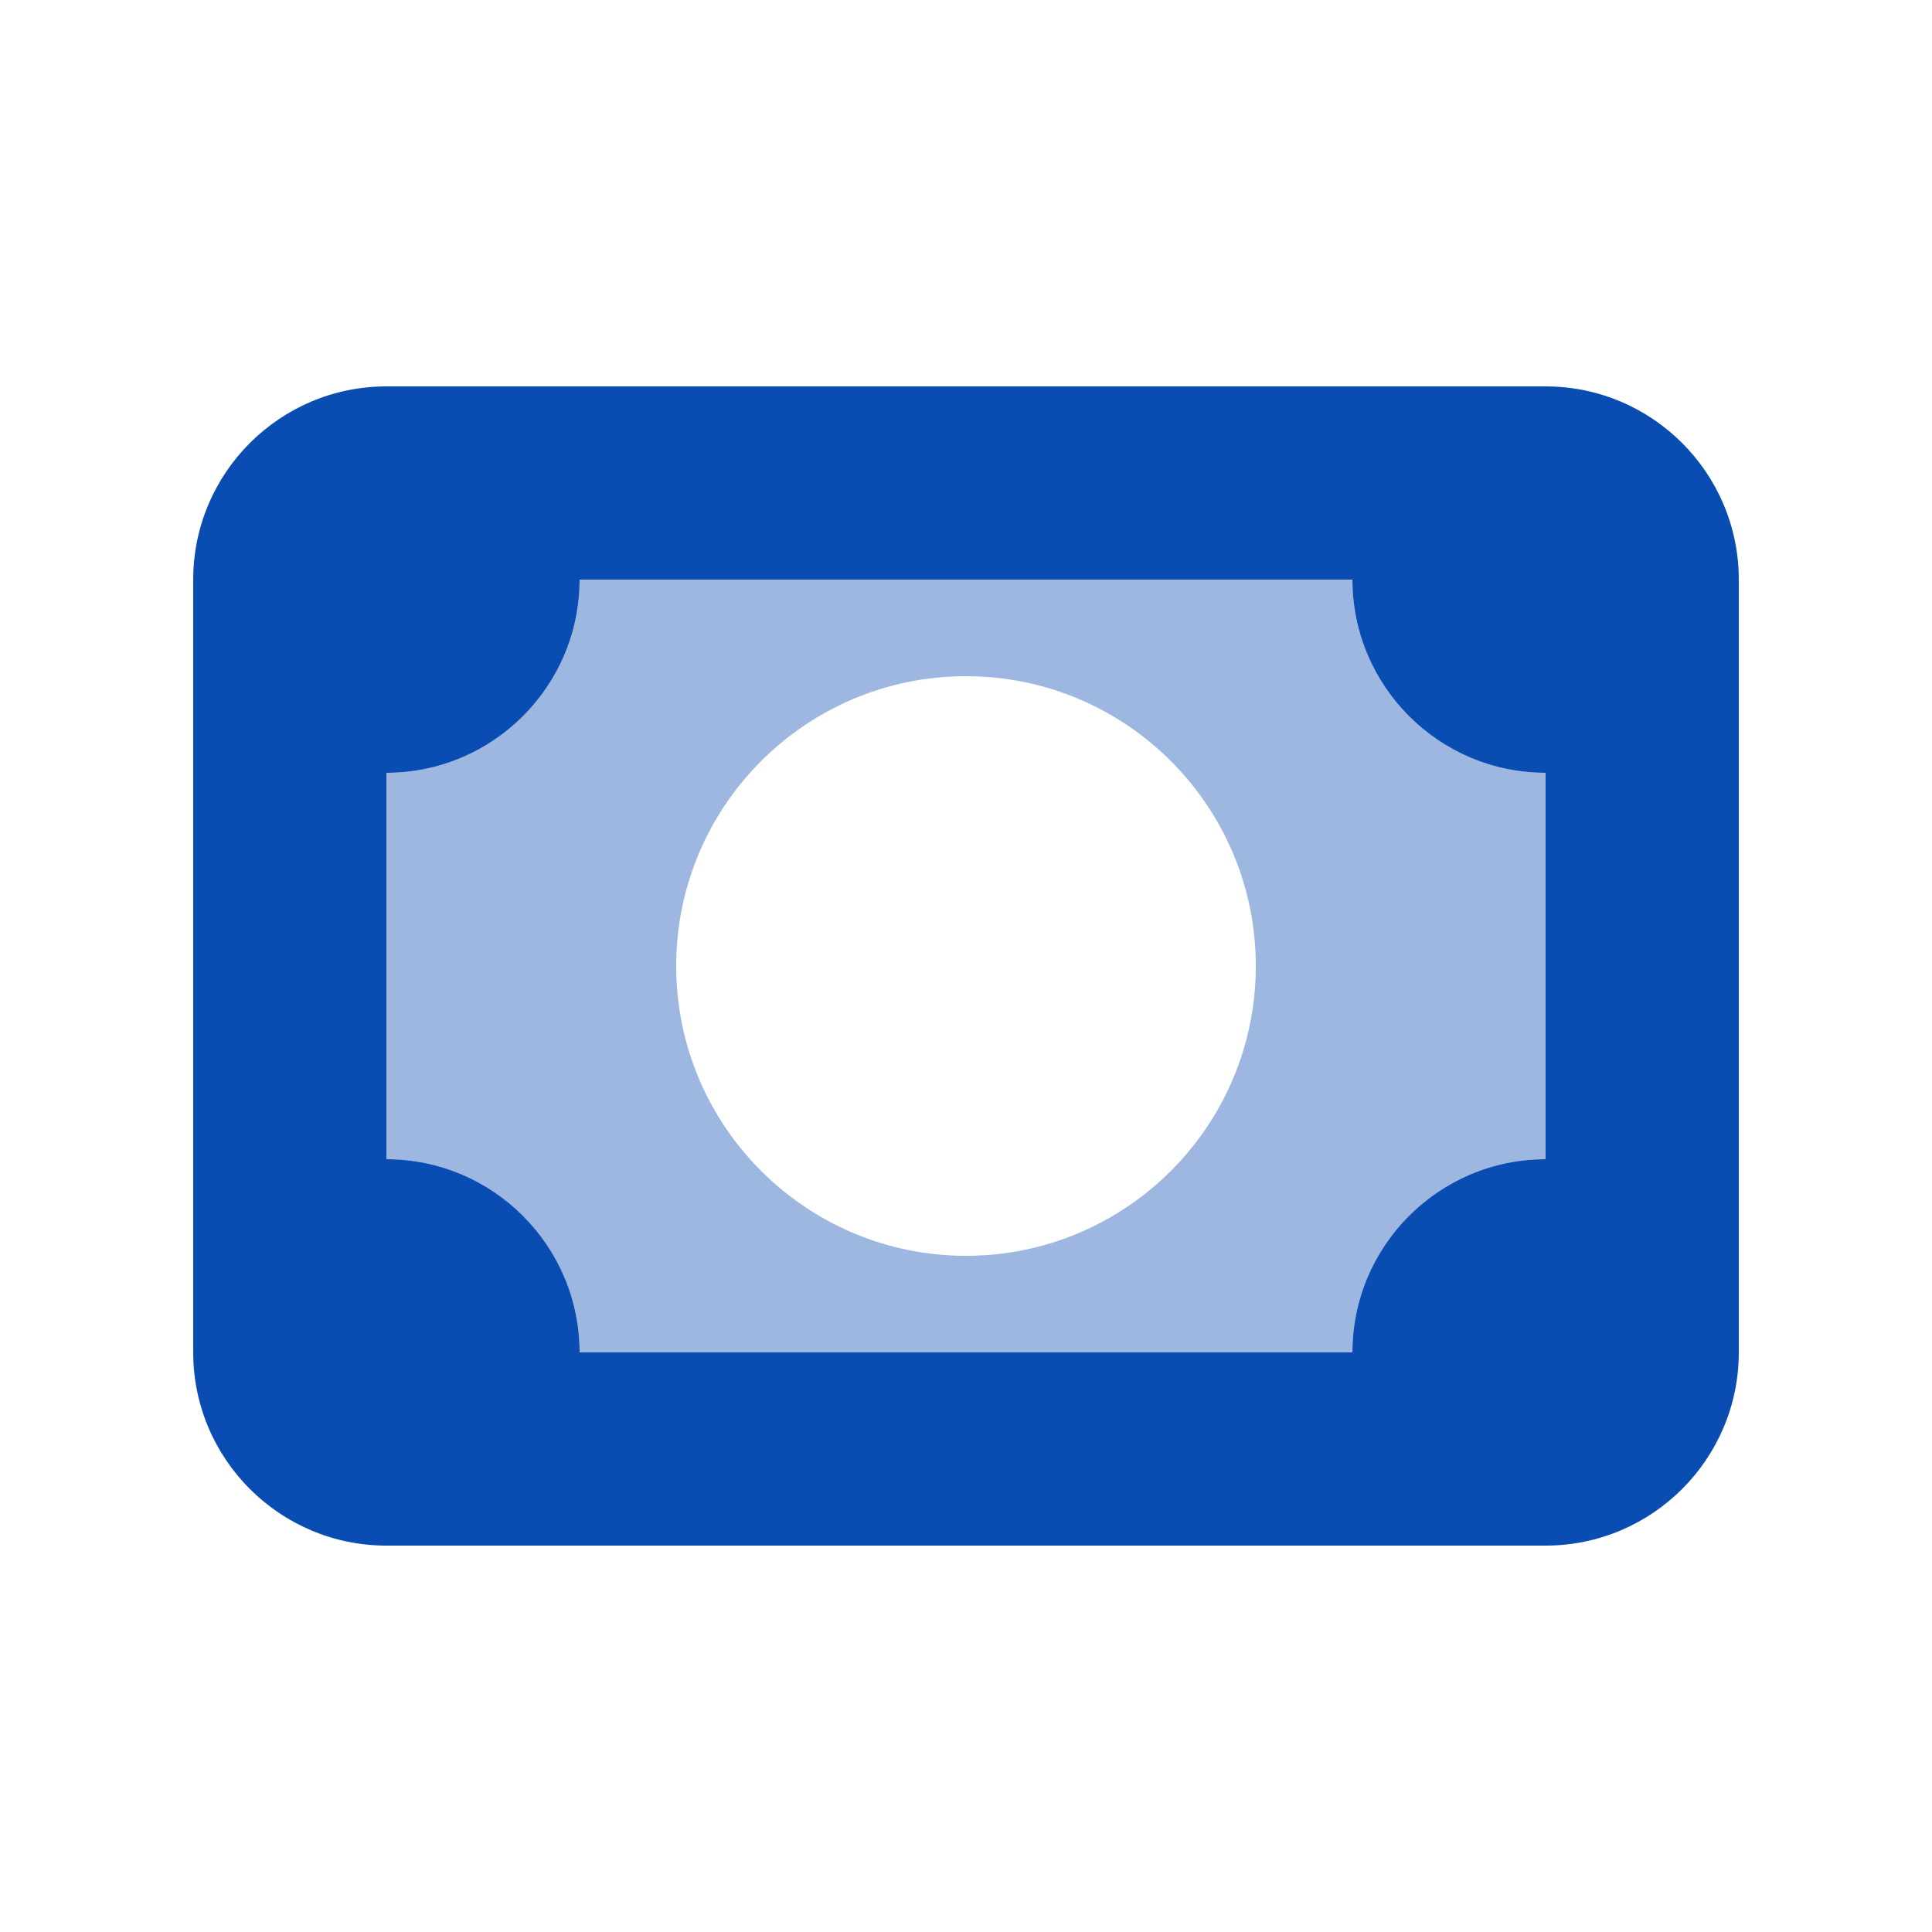
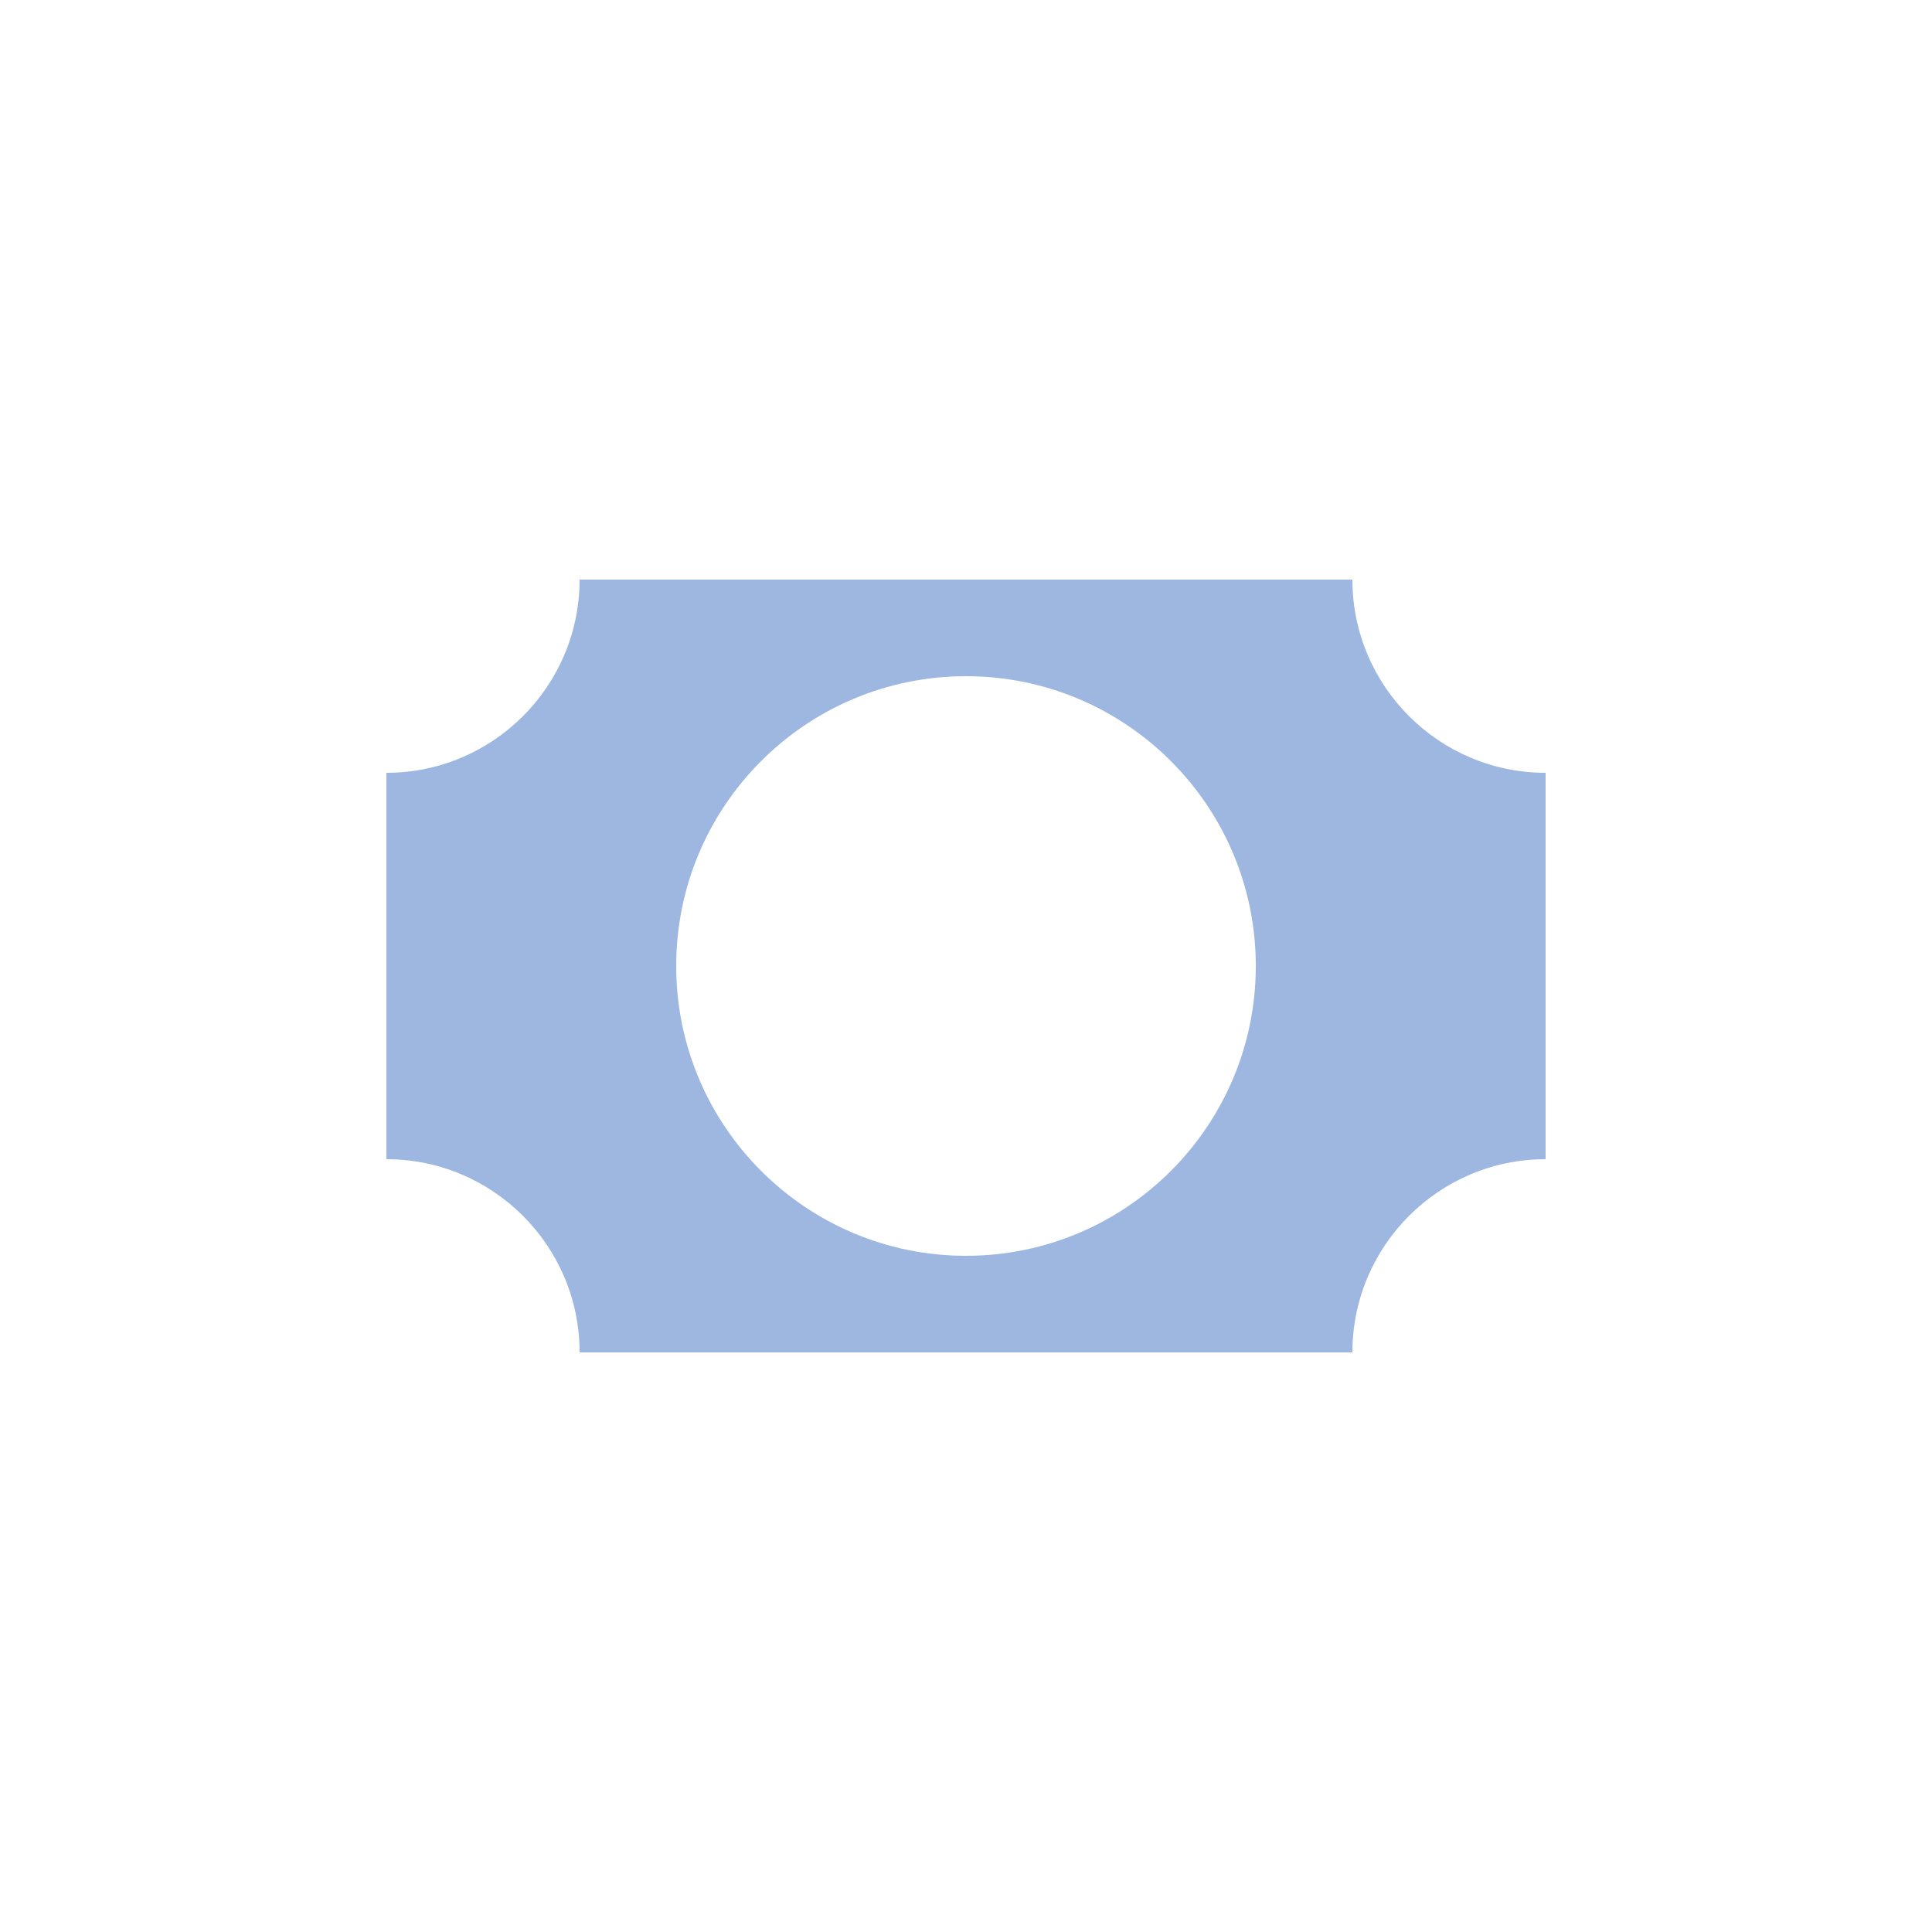
<svg xmlns="http://www.w3.org/2000/svg" viewBox="0 0 640 640">
  <path opacity=".4" fill="#0a4db2" d="M128 256L128 384C163.3 384 192 412.7 192 448L448 448C448 412.7 476.7 384 512 384L512 256C476.7 256 448 227.3 448 192L192 192C192 227.3 163.3 256 128 256zM416 320C416 373 373 416 320 416C267 416 224 373 224 320C224 267 267 224 320 224C373 224 416 267 416 320z" />
-   <path fill="#0a4db2" d="M448 192C448 227.3 476.7 256 512 256L512 384C476.7 384 448 412.7 448 448L192 448C192 412.7 163.3 384 128 384L128 256C163.3 256 192 227.3 192 192L448 192zM128 128C92.7 128 64 156.7 64 192L64 448C64 483.3 92.7 512 128 512L512 512C547.3 512 576 483.3 576 448L576 192C576 156.7 547.3 128 512 128L128 128z" />
</svg>